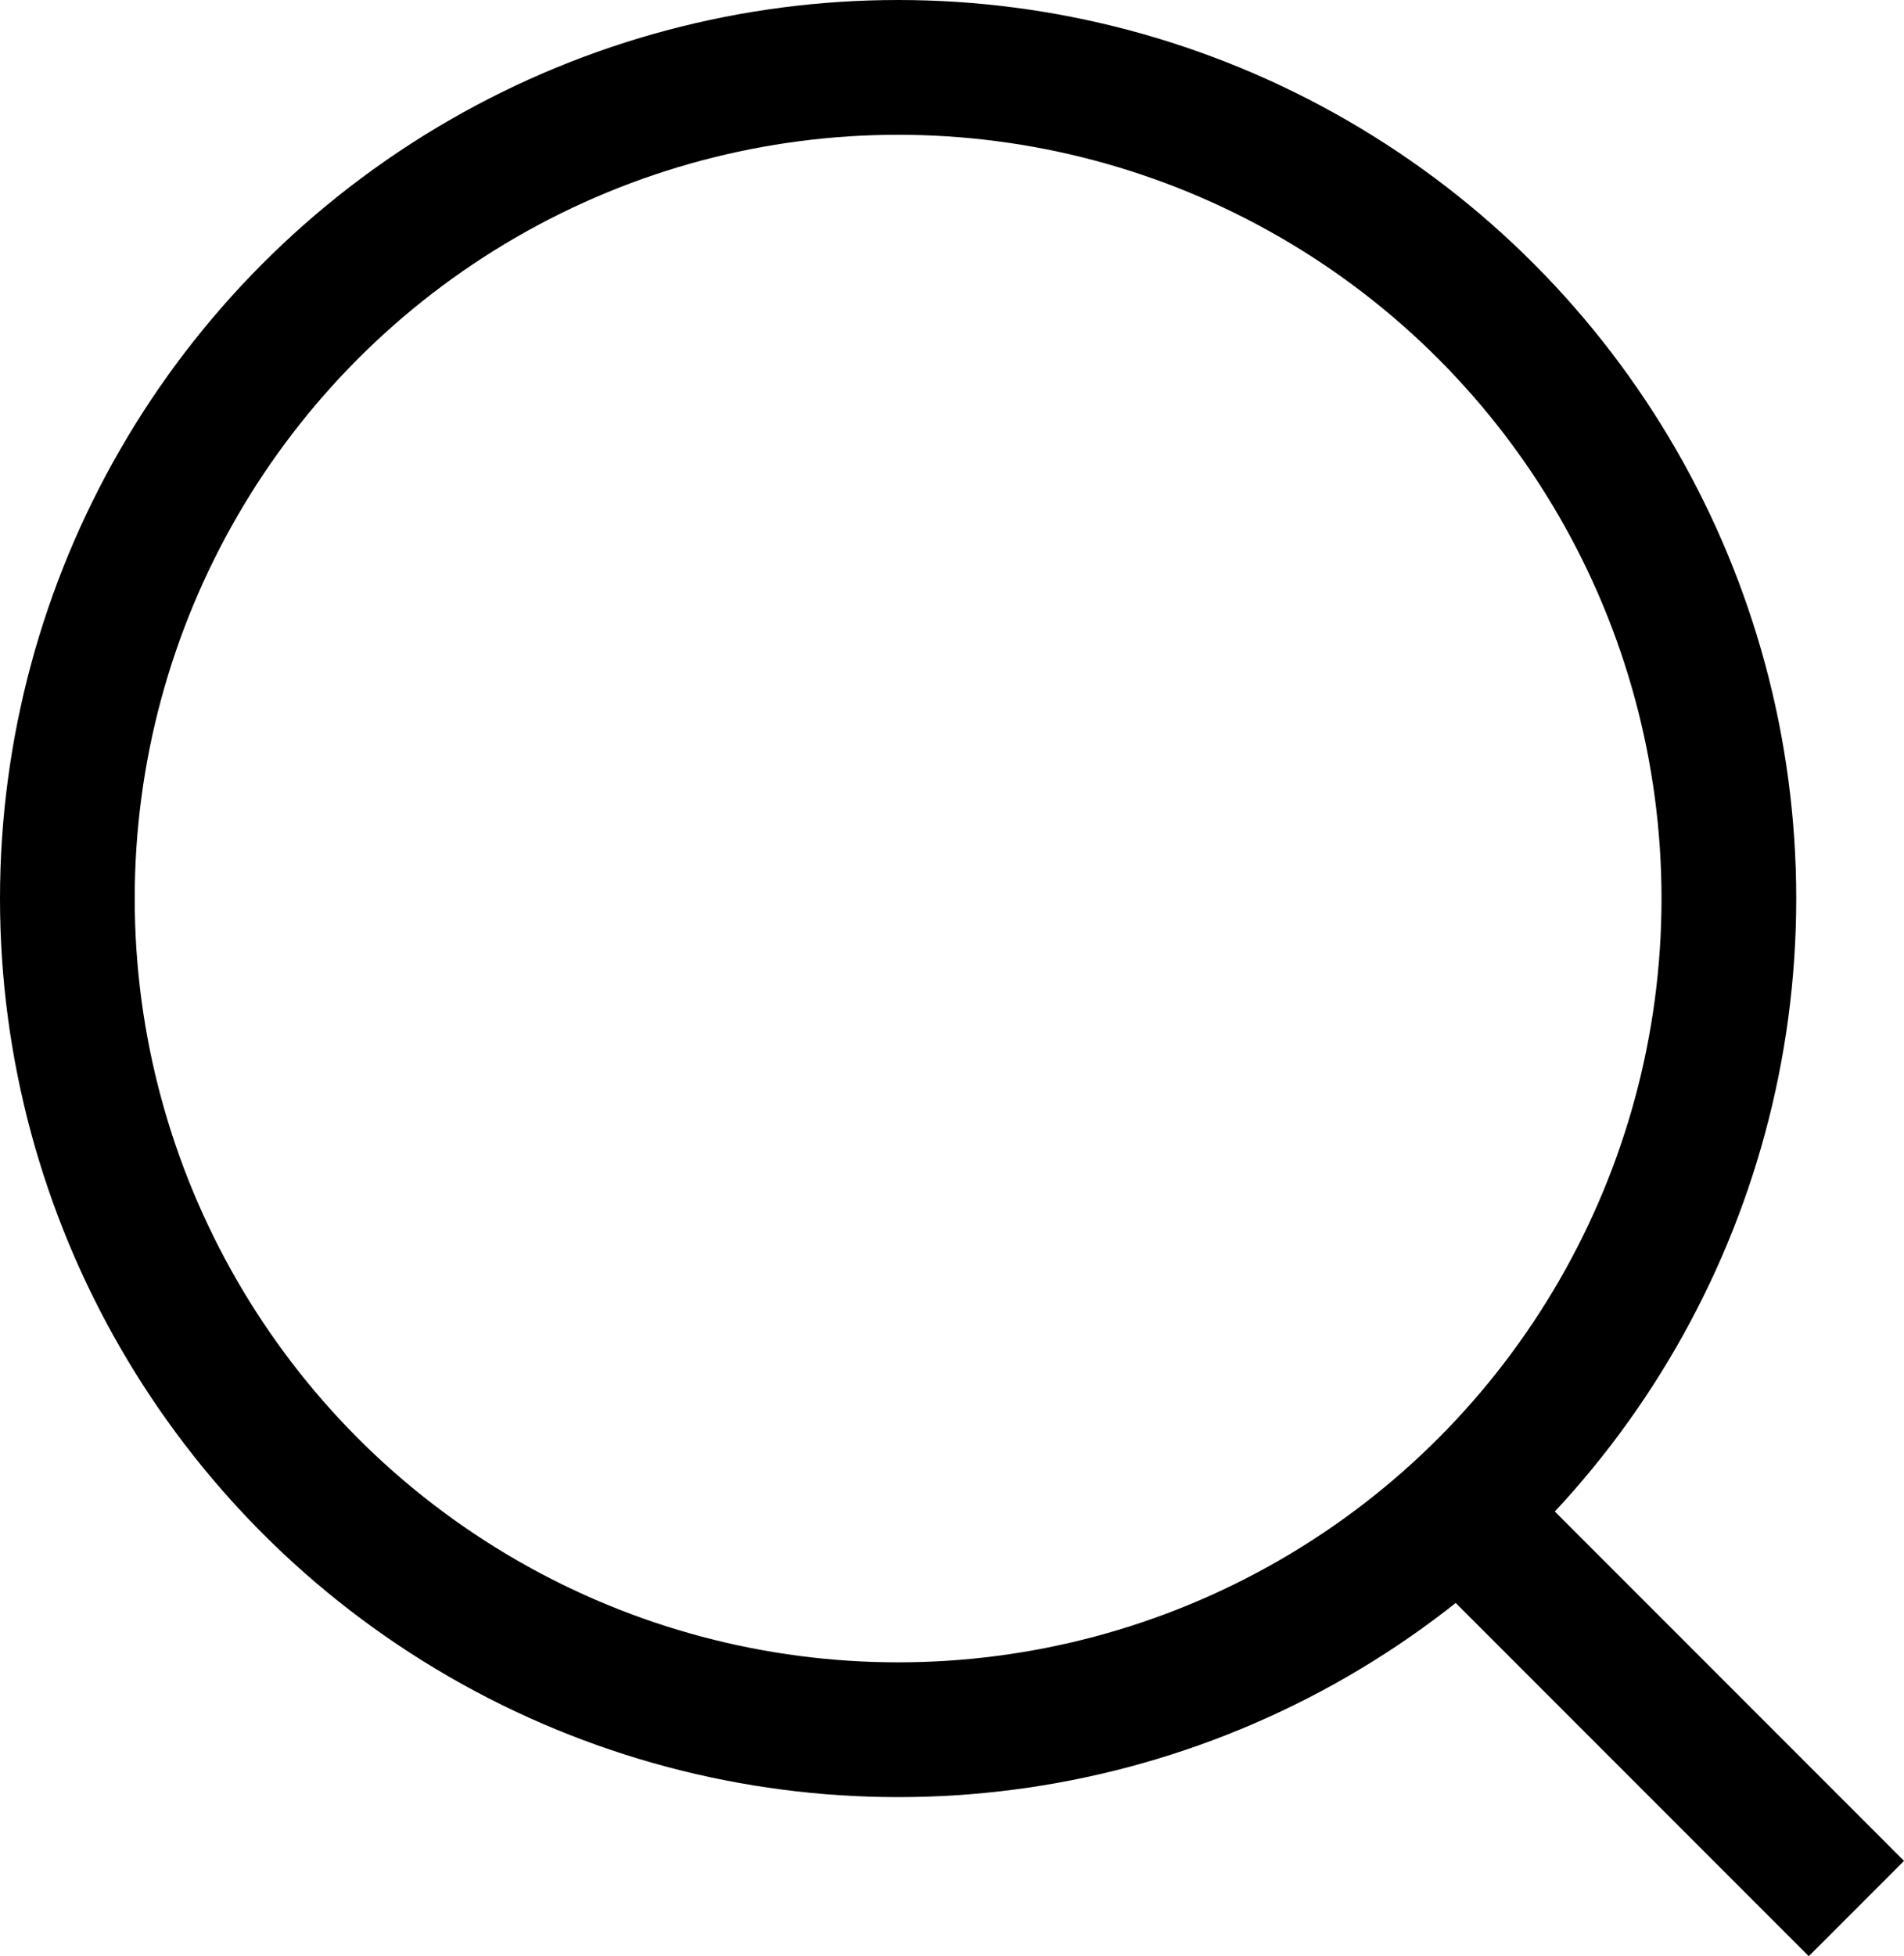
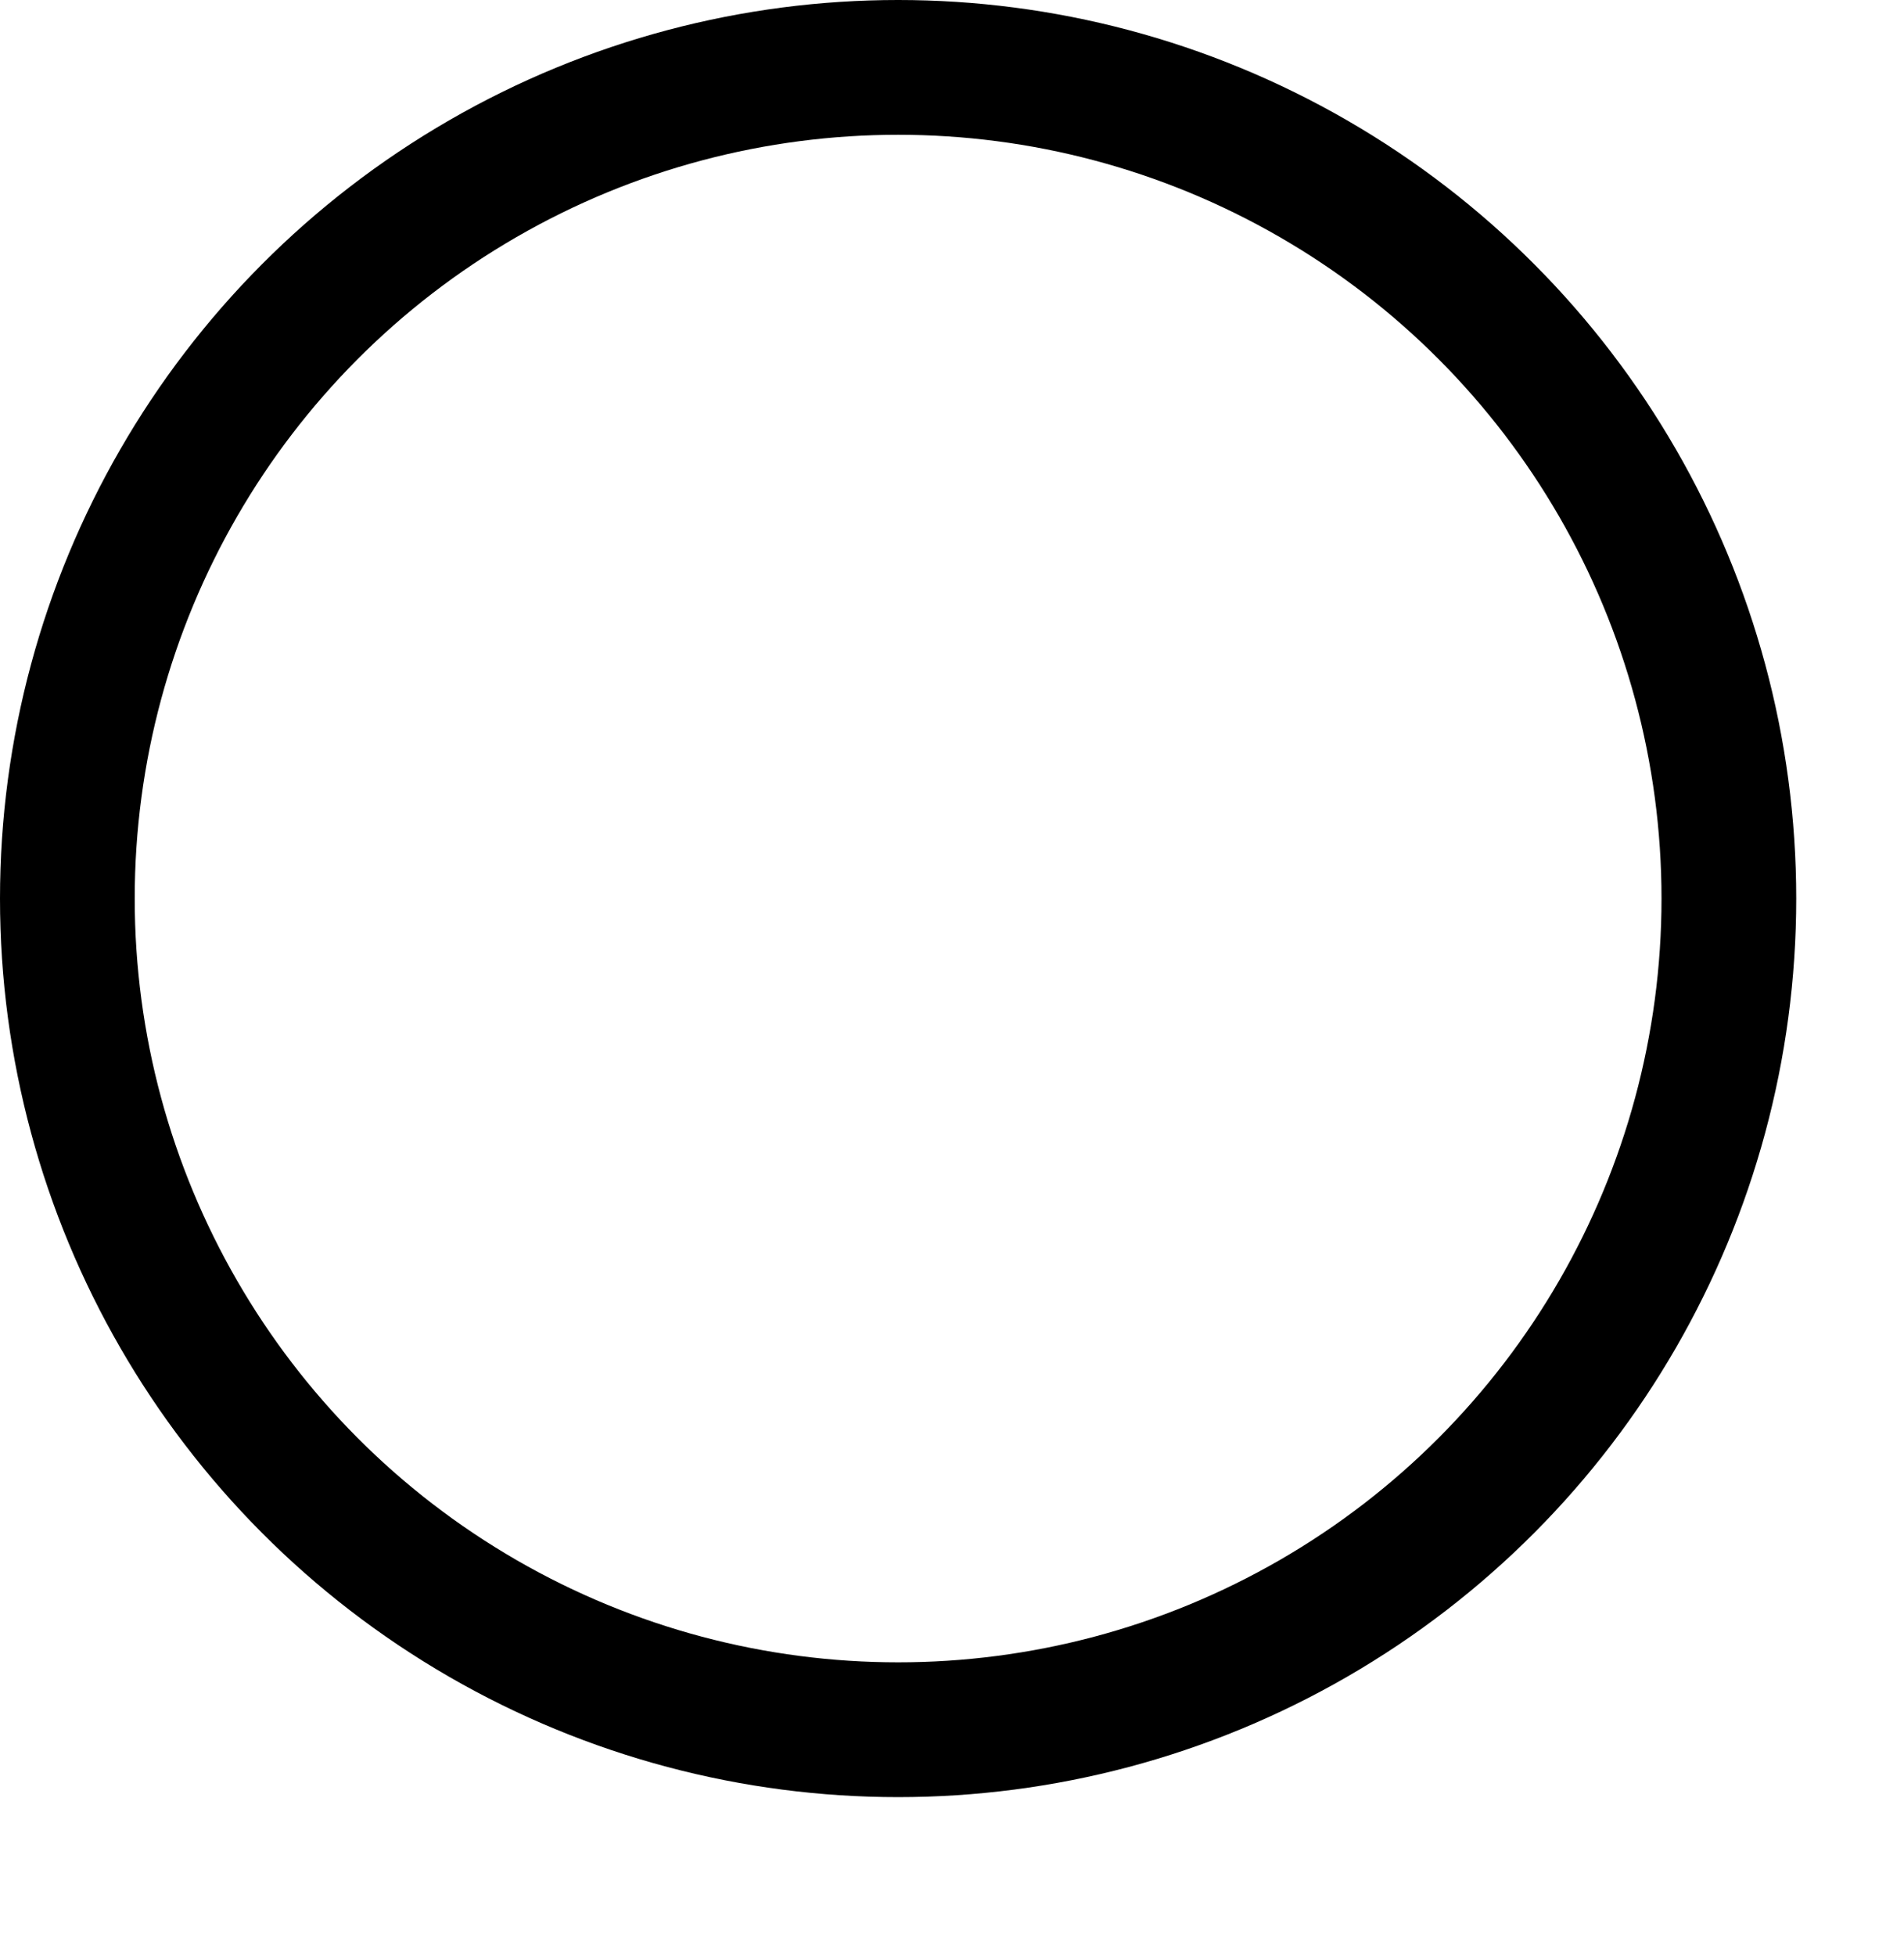
<svg xmlns="http://www.w3.org/2000/svg" id="Layer_2" viewBox="0 0 21.2 21.77">
  <defs>
    <style>
      .cls-1 {
        fill: none;
        stroke: #000;
        stroke-width: 1.5px;
      }
    </style>
  </defs>
  <g id="Layer_1-2" data-name="Layer_1">
    <g>
      <circle class="cls-1" cx="10" cy="10" r="9.25" />
-       <line class="cls-1" x1="15.92" y1="16.49" x2="20.67" y2="21.24" />
    </g>
  </g>
</svg>